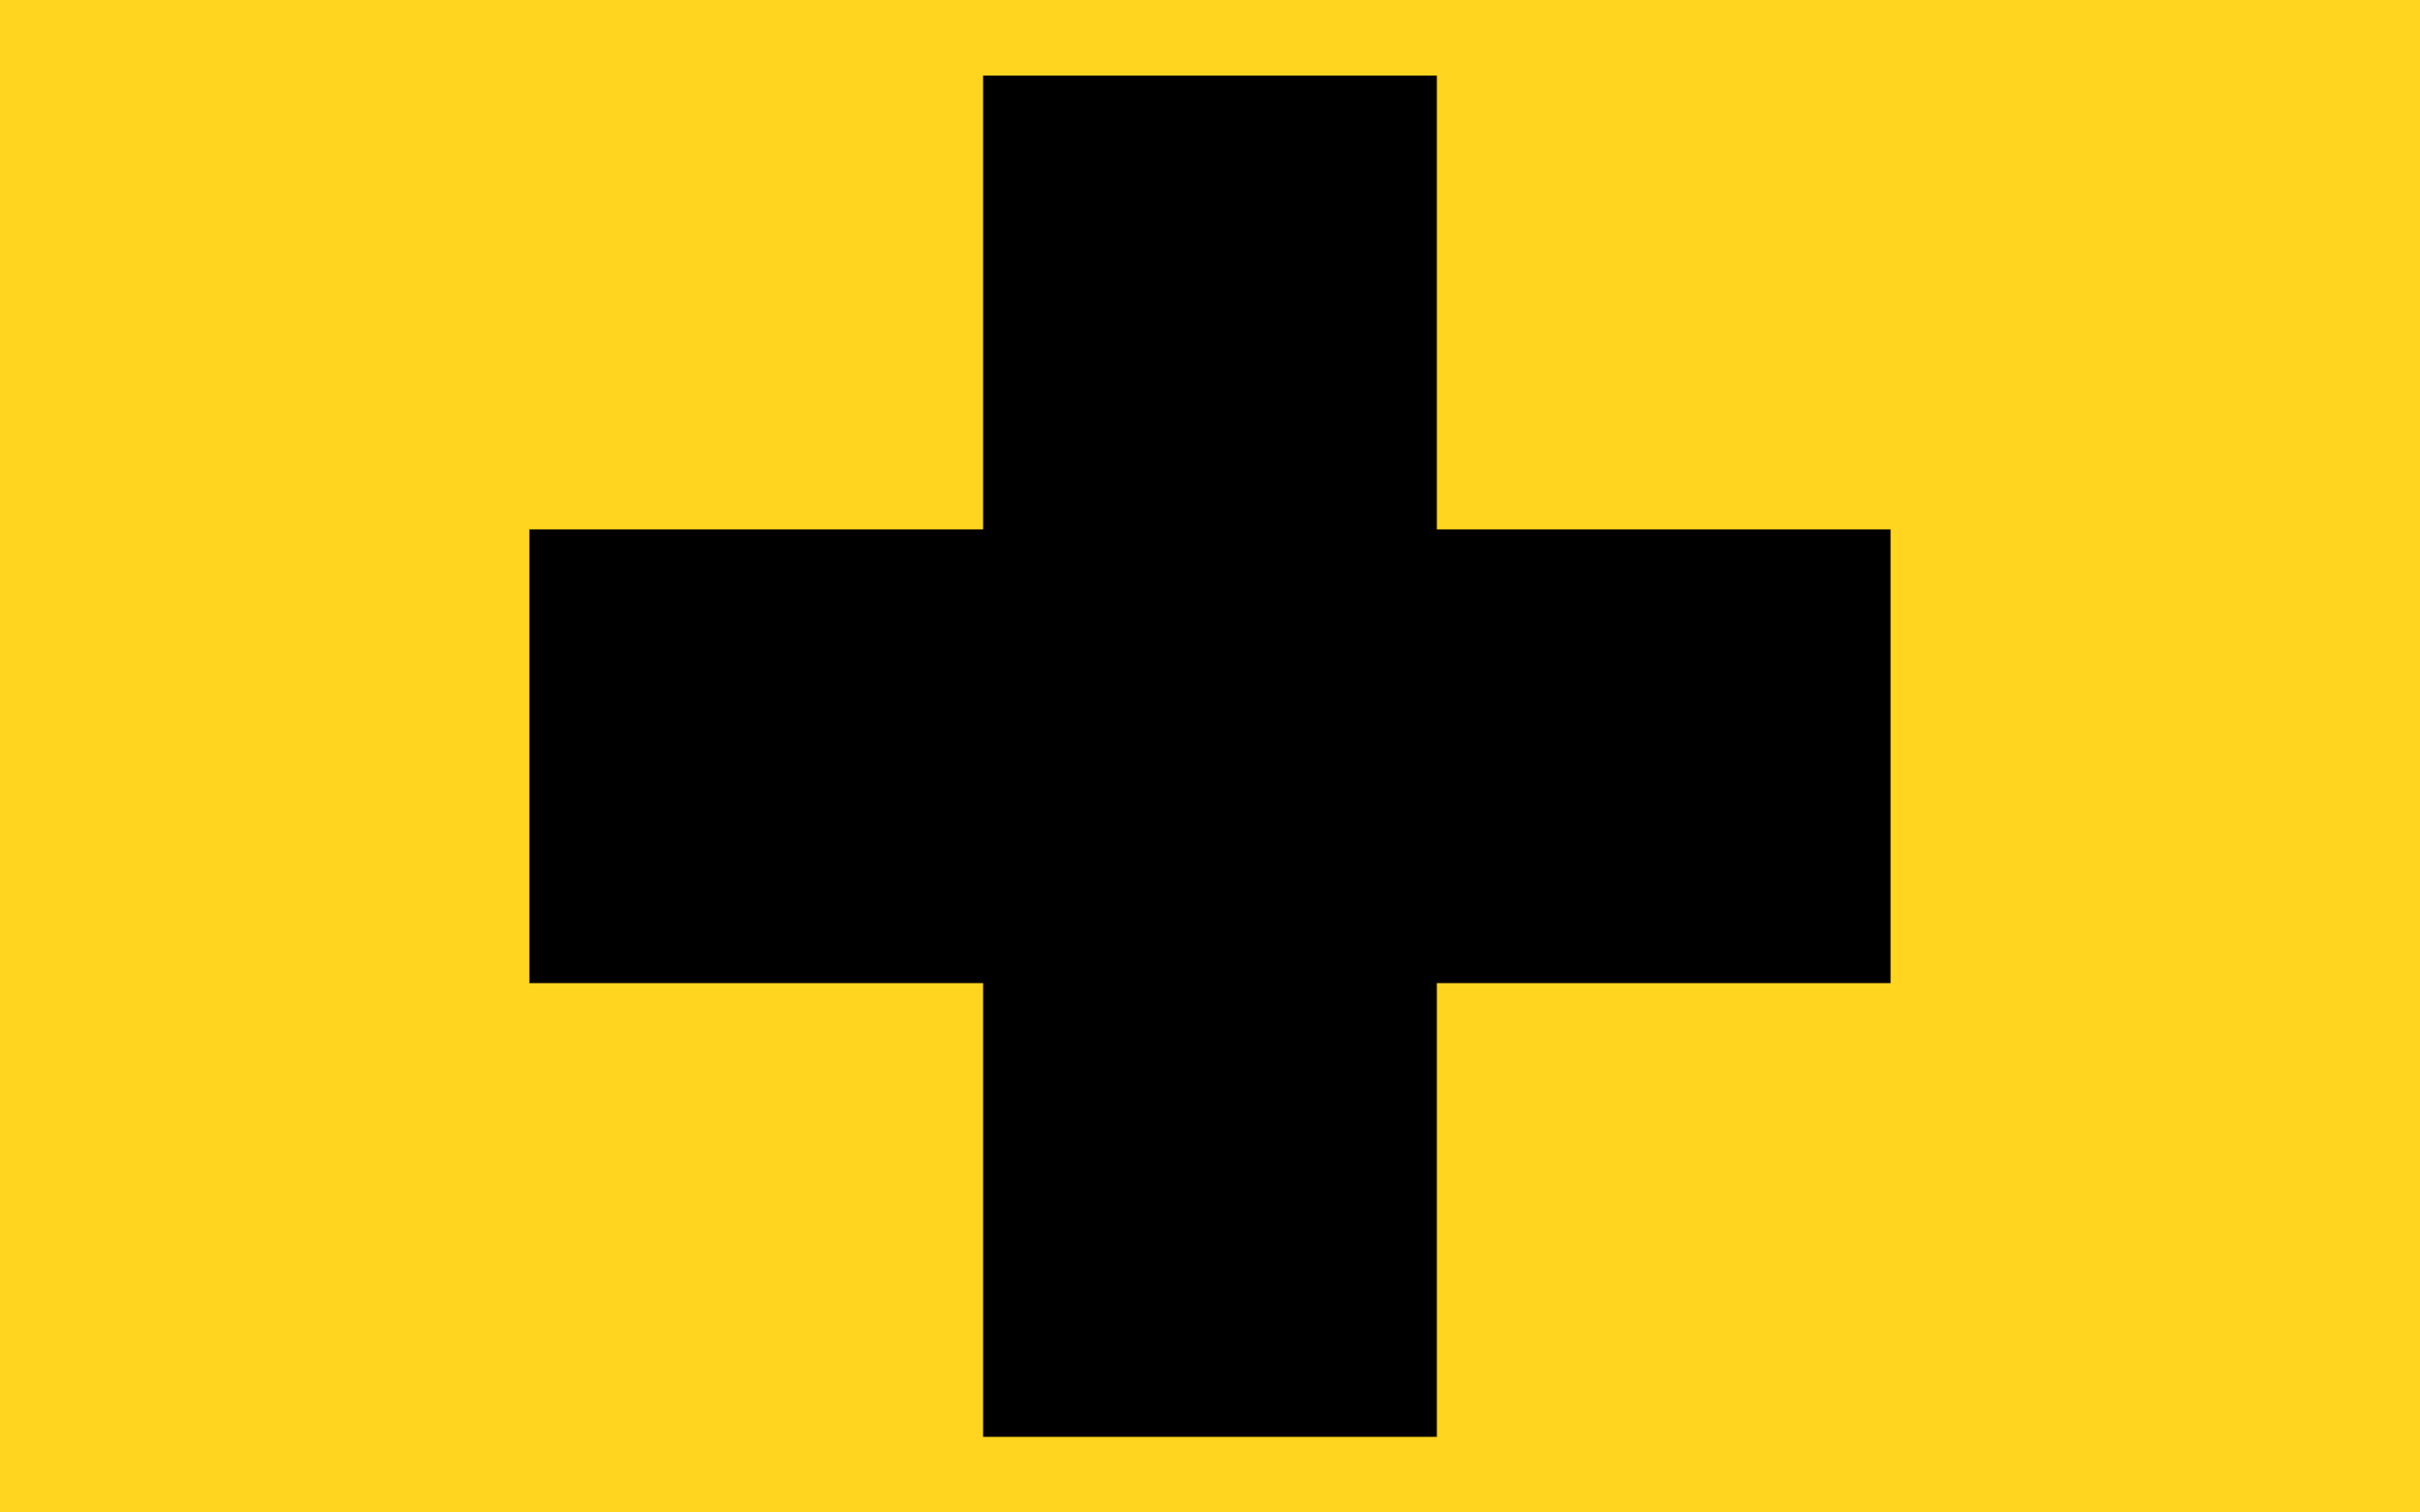
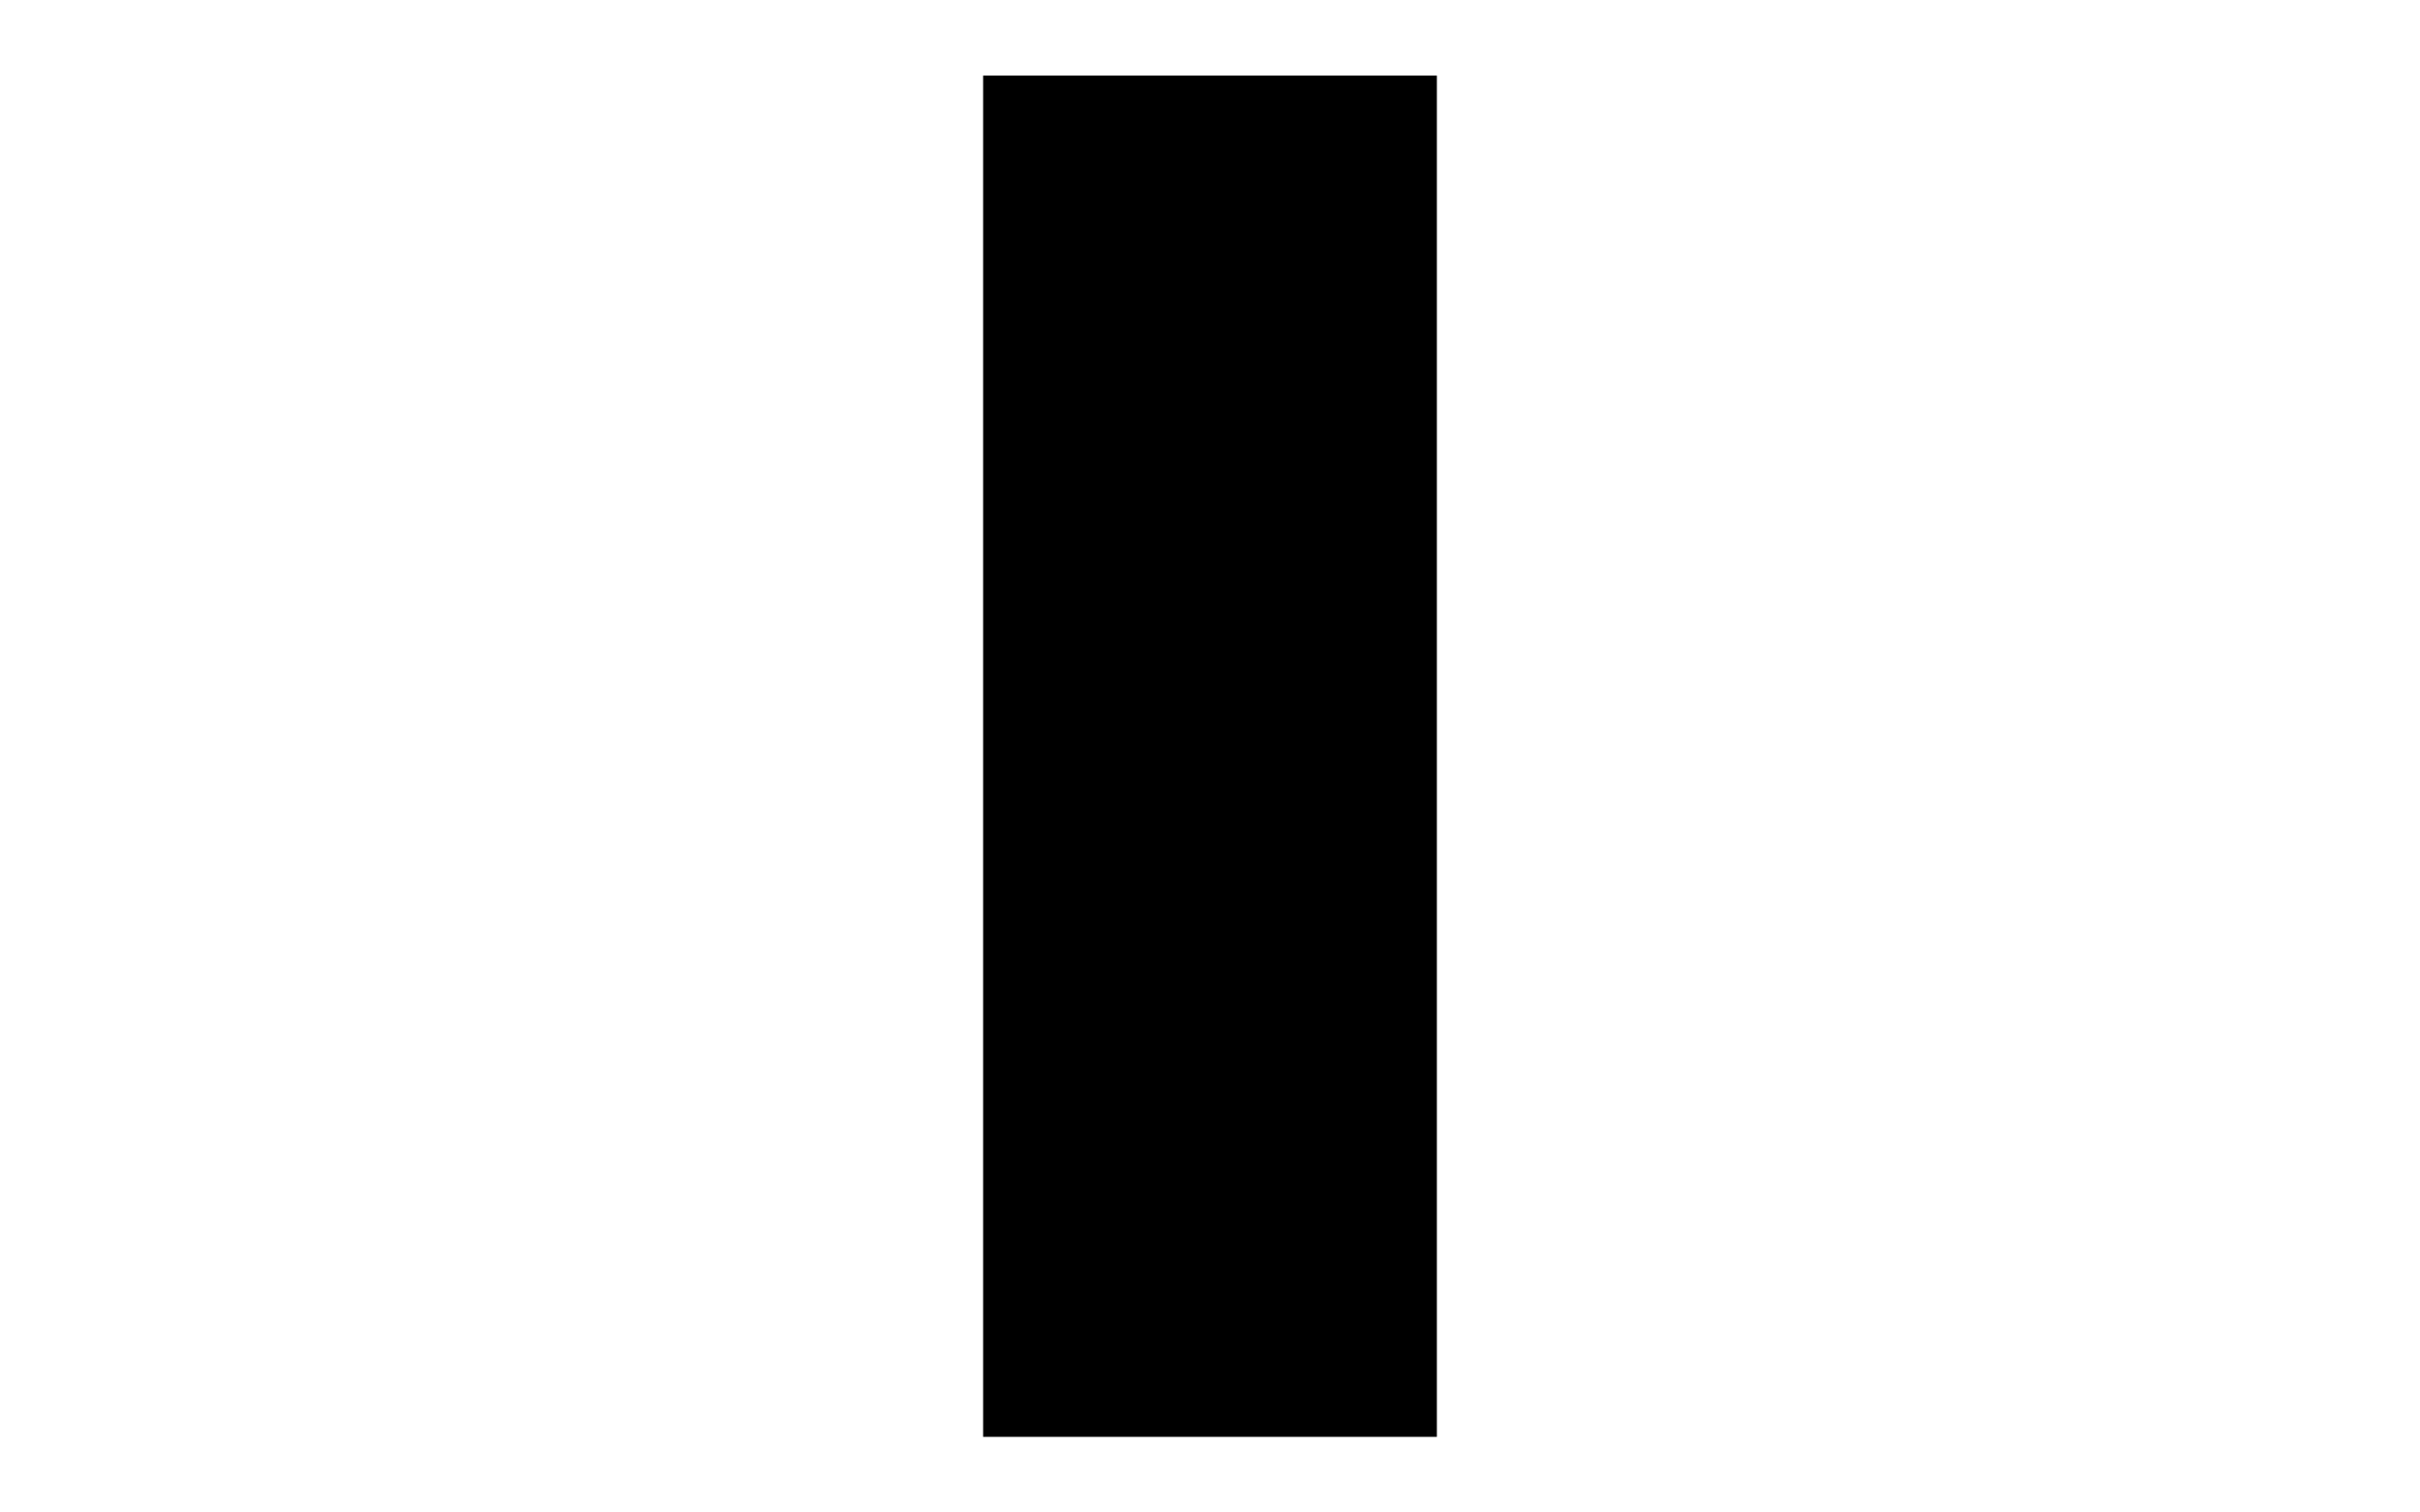
<svg xmlns="http://www.w3.org/2000/svg" width="32" height="20">
-   <rect id="background" style="fill:#ffd51f;fill-opacity:1;stroke:none" width="32" height="20" x="0" y="0" />
  <g id="symbol">
    <line fill="none" stroke="#000000" stroke-width="6" stroke-miterlimit="10" x1="16" y1="1" x2="16" y2="19" />
-     <line fill="none" stroke="#000000" stroke-width="6" stroke-miterlimit="10" x1="25" y1="10" x2="7" y2="10" />
  </g>
</svg>